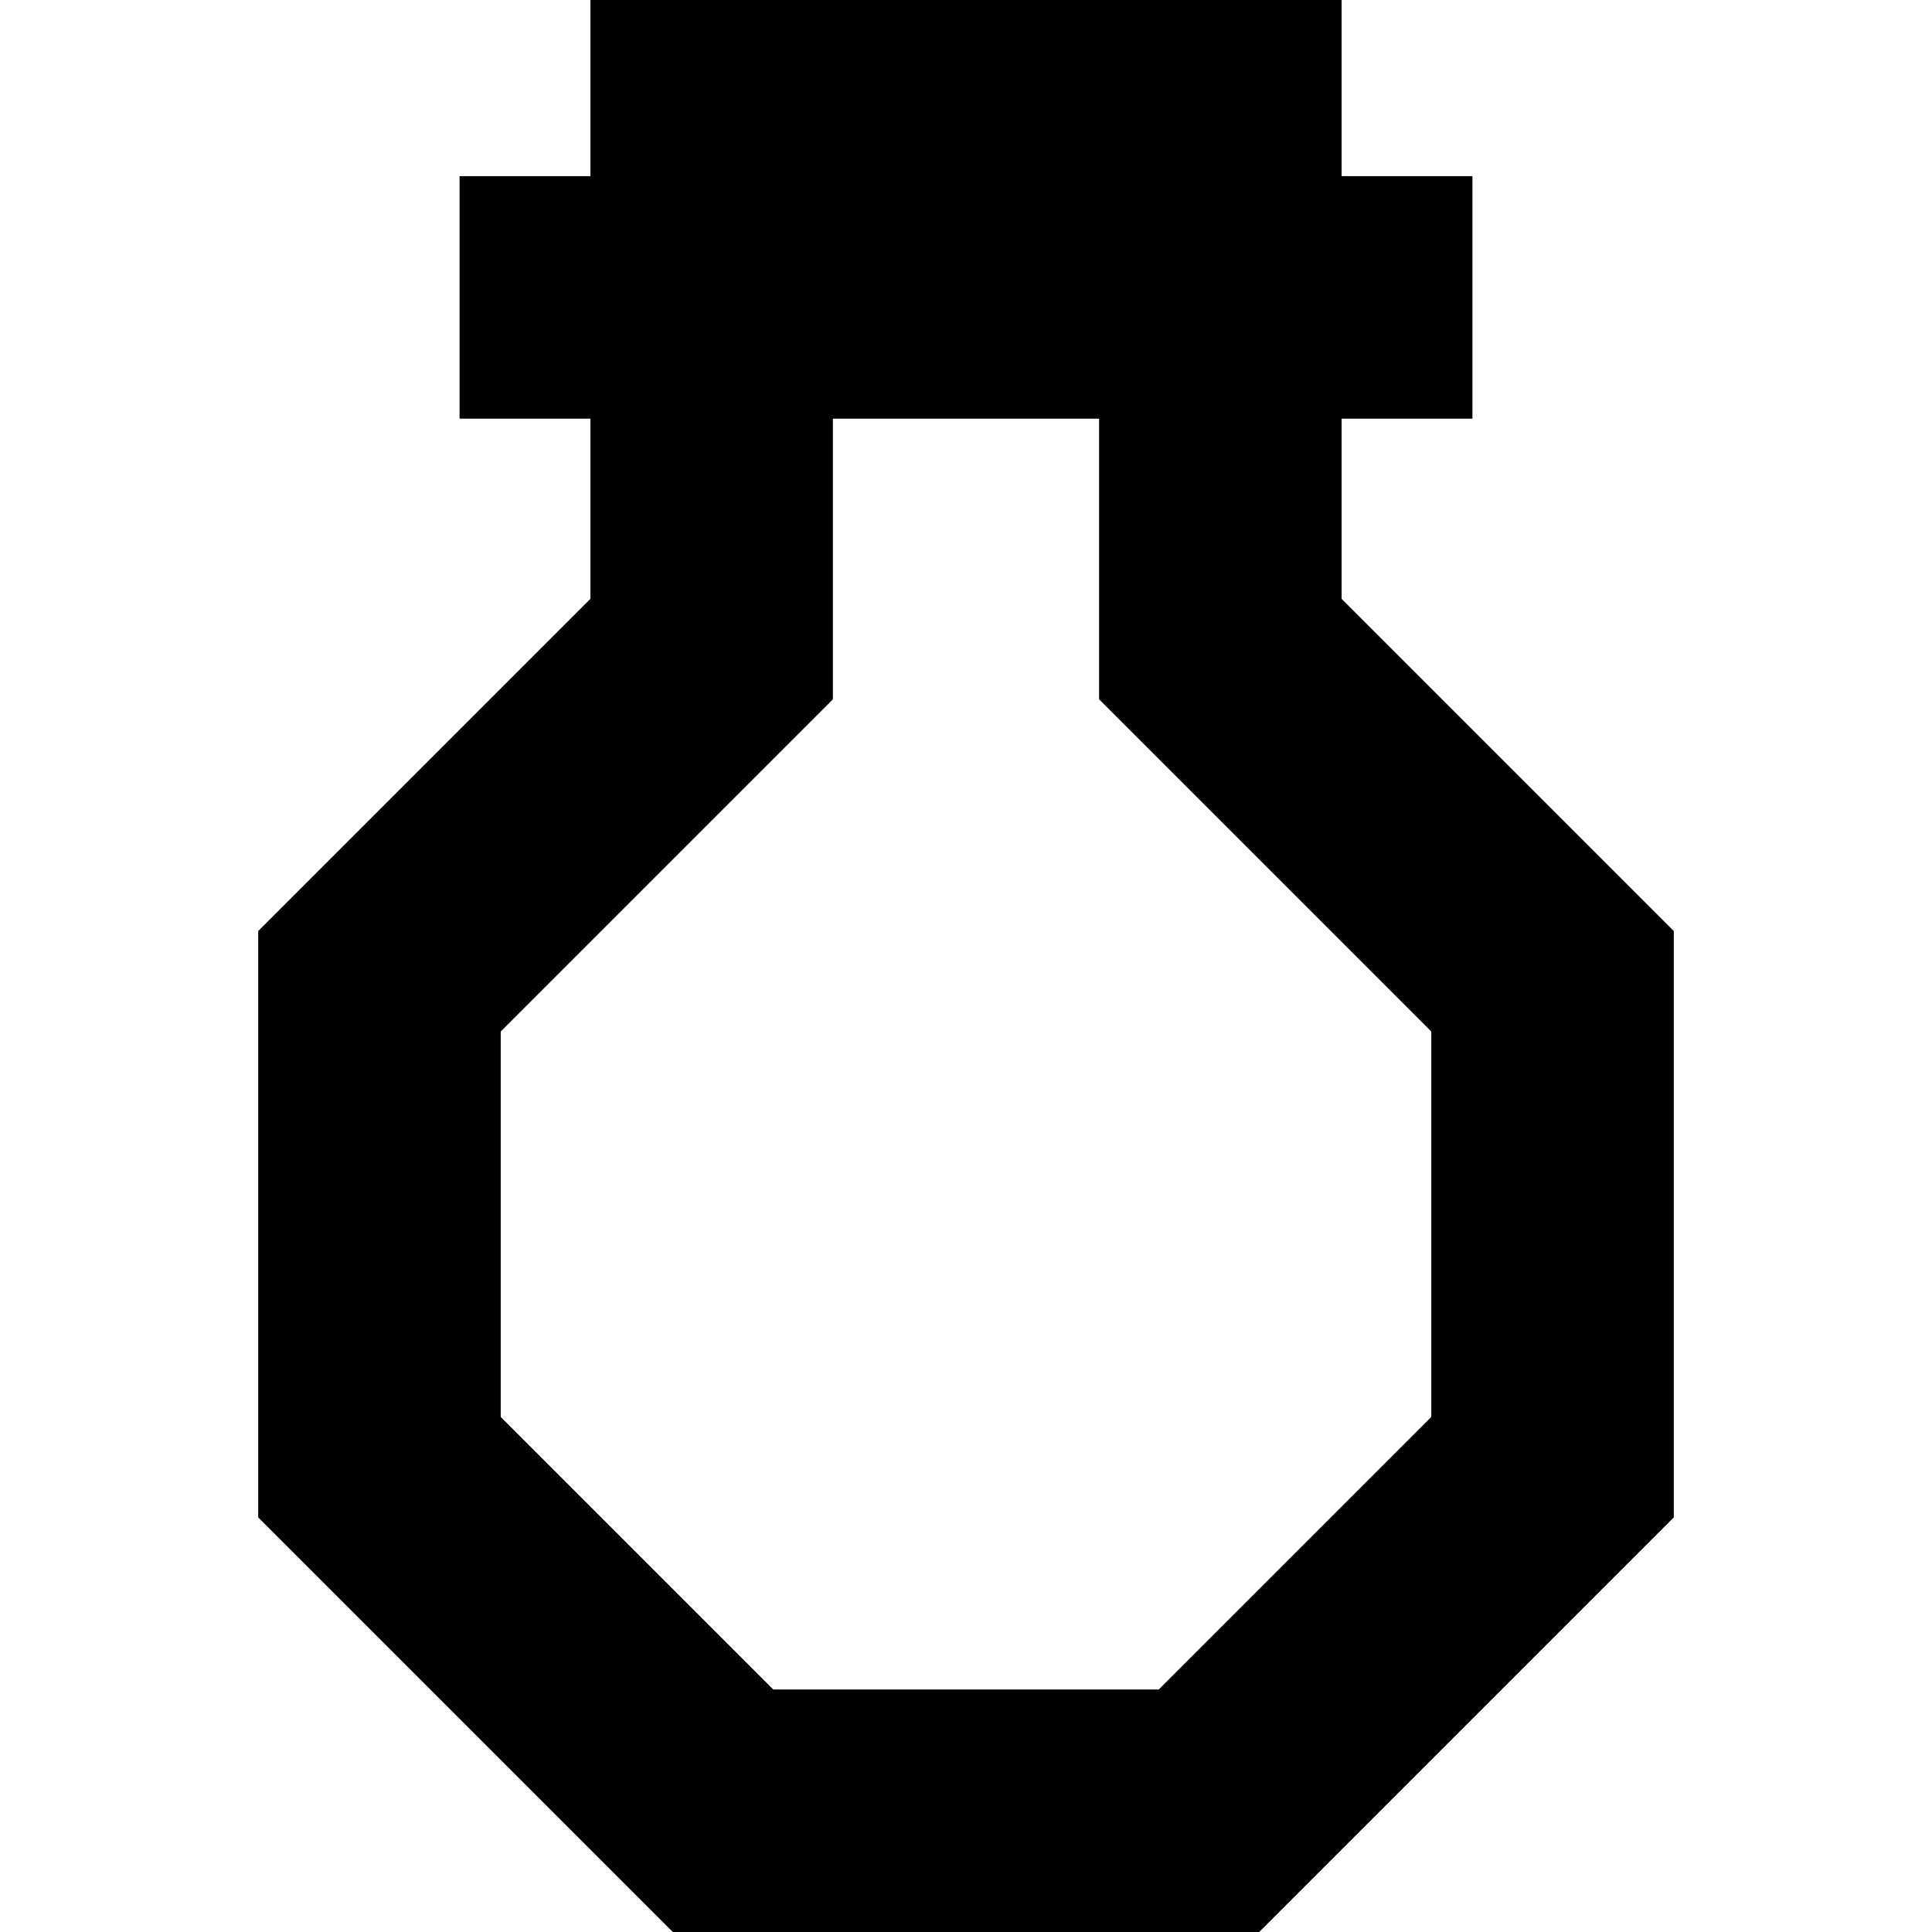
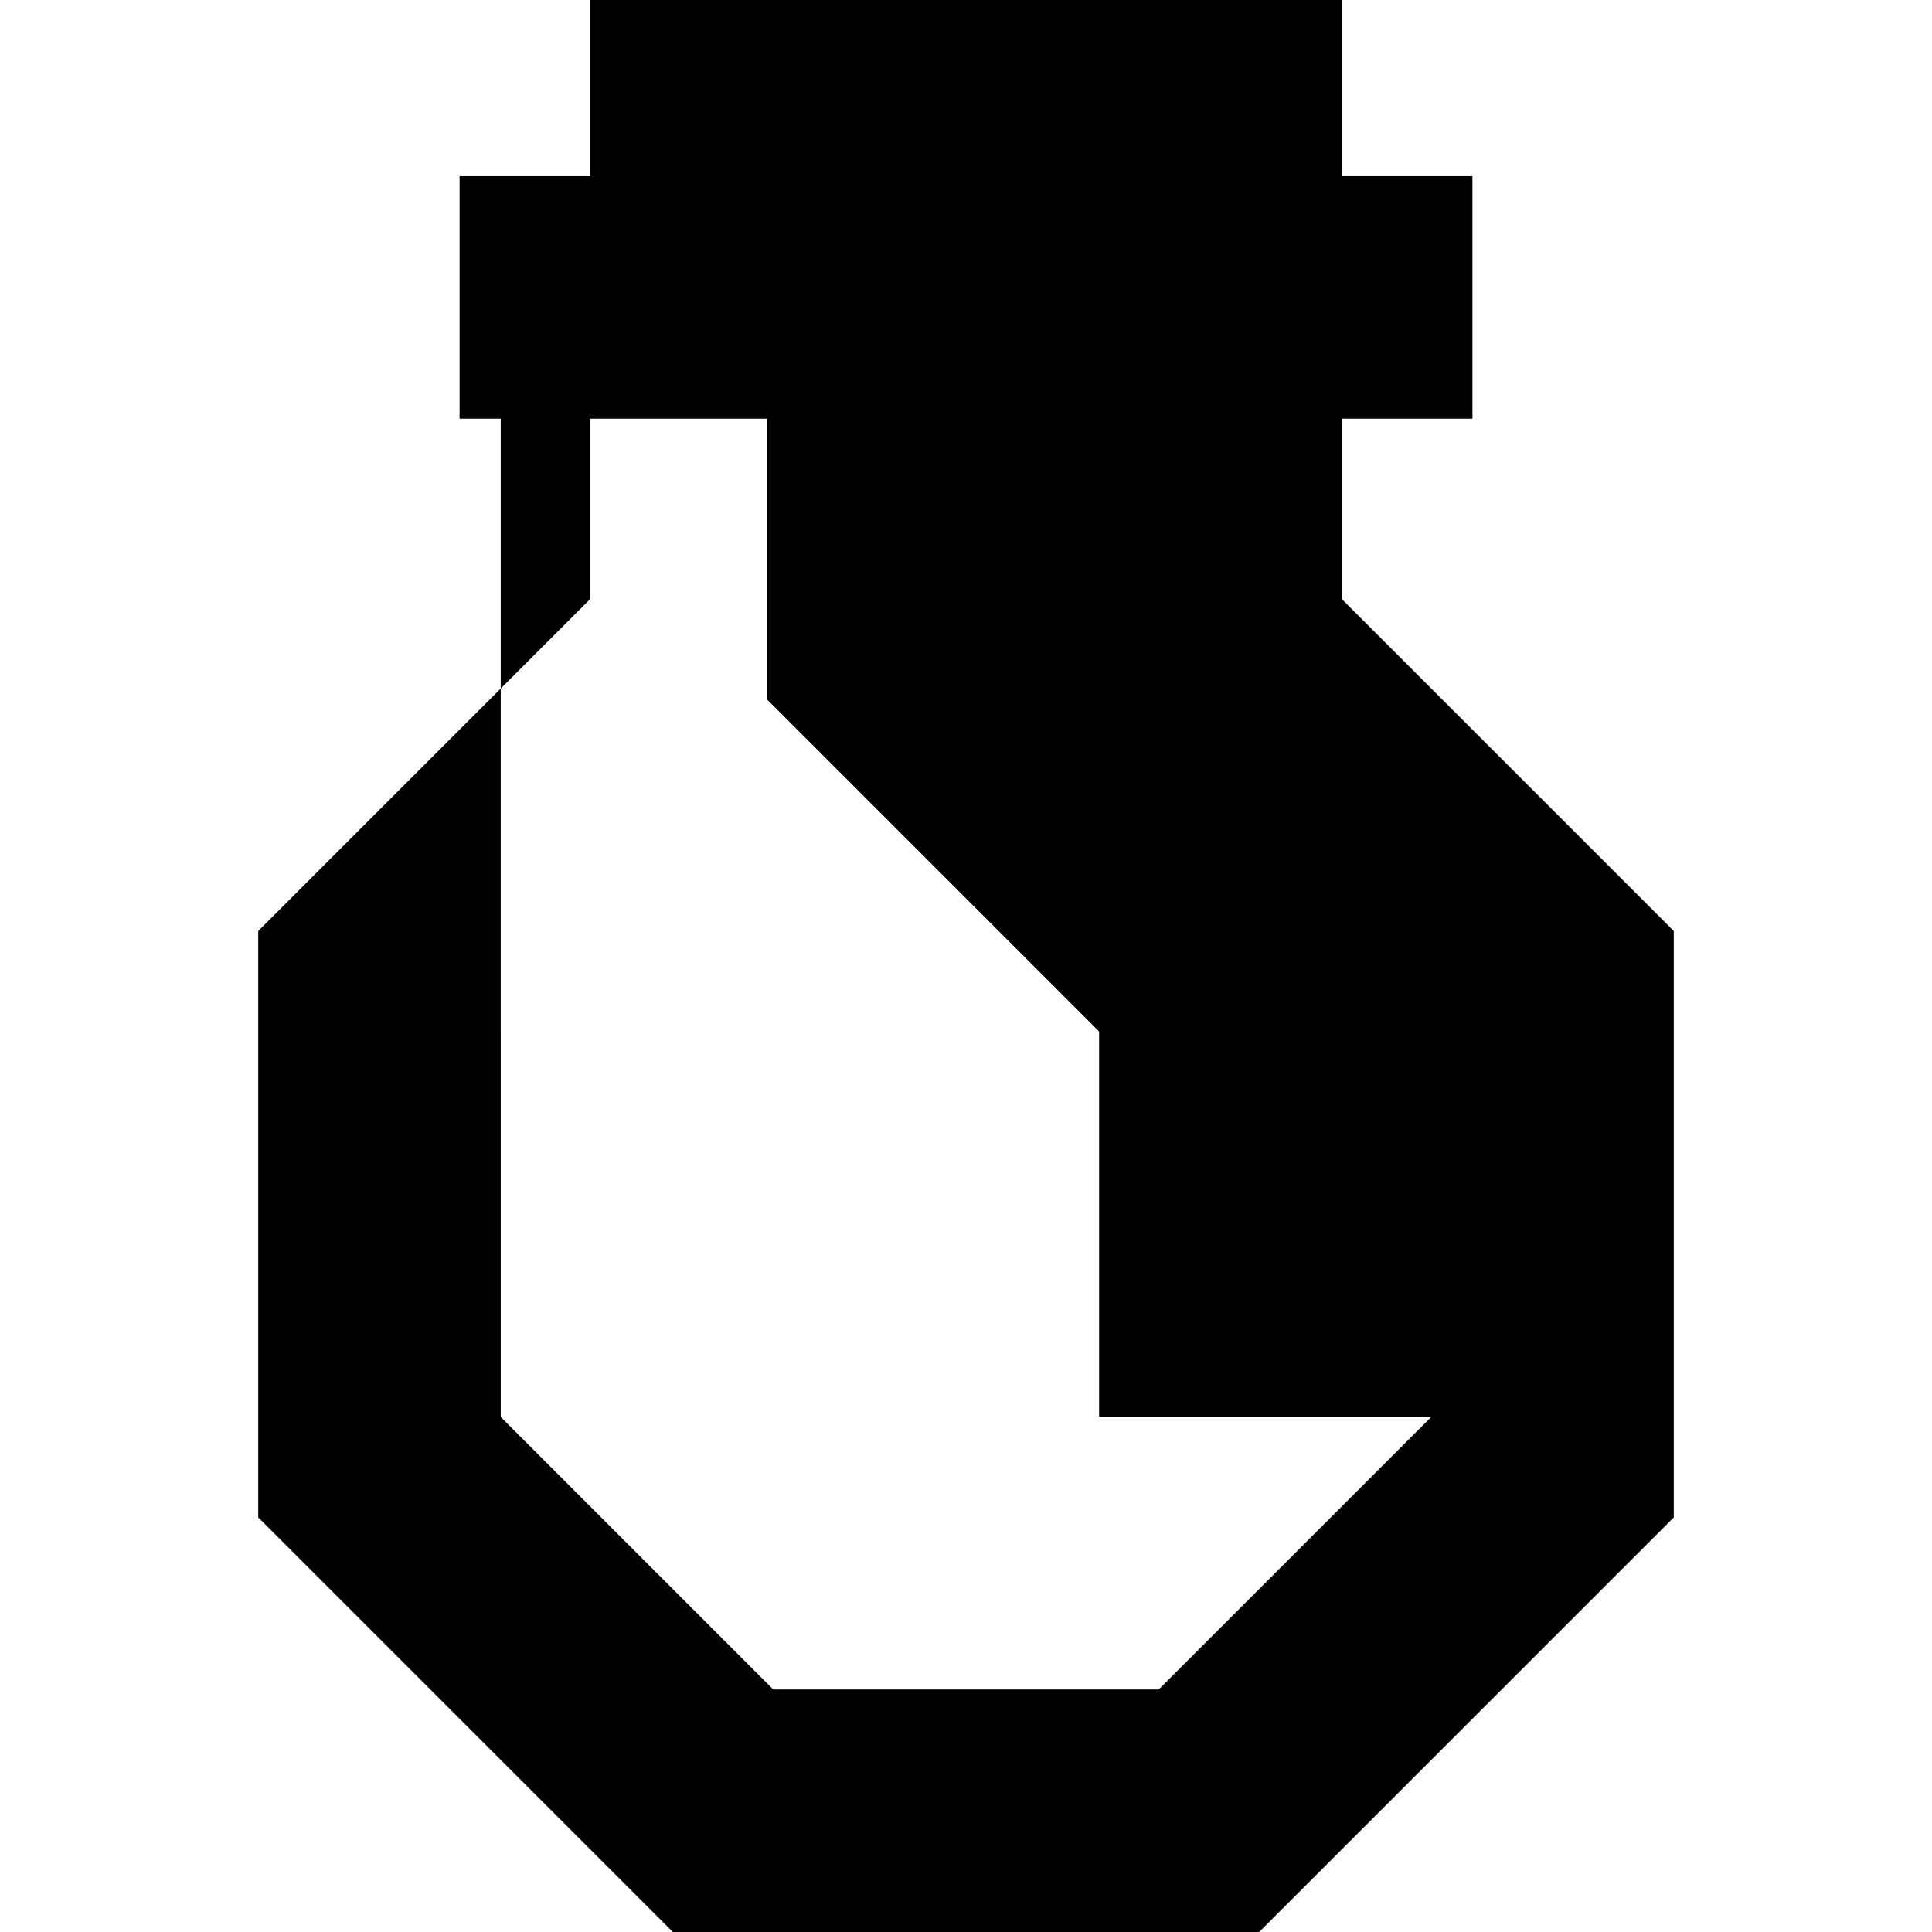
<svg xmlns="http://www.w3.org/2000/svg" fill="#000000" height="800px" width="800px" version="1.1" id="Capa_1" viewBox="0 0 239.002 239.002" xml:space="preserve">
-   <path d="M165.966,74.084V51.791h16.185v-30h-16.185V0h-92.93v21.791H56.853v30h16.184v22.293l-41.093,41.093v72.535l51.291,51.29  h72.534l51.29-51.29v-72.535L165.966,74.084z M177.059,175.286l-33.716,33.716H95.66l-33.717-33.716v-47.684l41.093-41.093V51.791  h32.93V86.51l41.093,41.093V175.286z" />
+   <path d="M165.966,74.084V51.791h16.185v-30h-16.185V0h-92.93v21.791H56.853v30h16.184v22.293l-41.093,41.093v72.535l51.291,51.29  h72.534l51.29-51.29v-72.535L165.966,74.084z M177.059,175.286l-33.716,33.716H95.66l-33.717-33.716v-47.684V51.791  h32.93V86.51l41.093,41.093V175.286z" />
</svg>